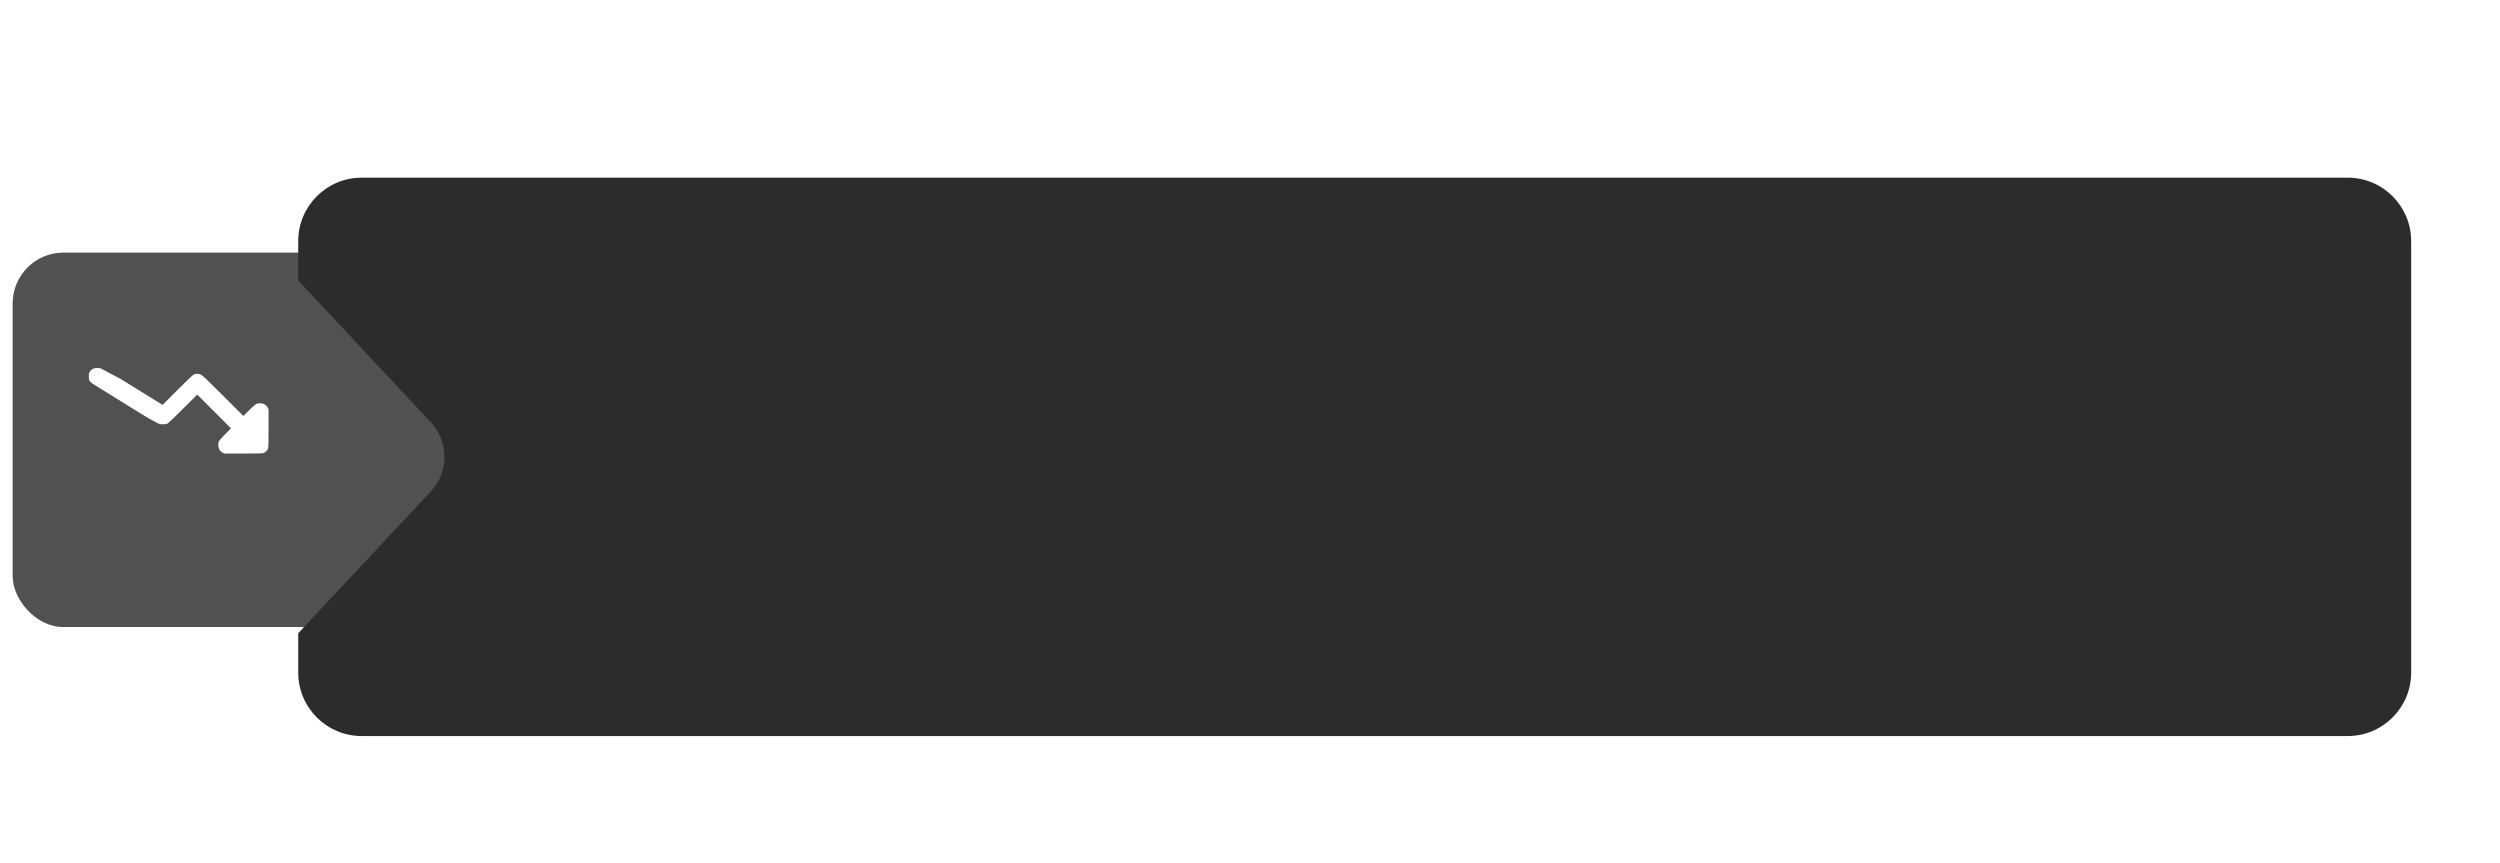
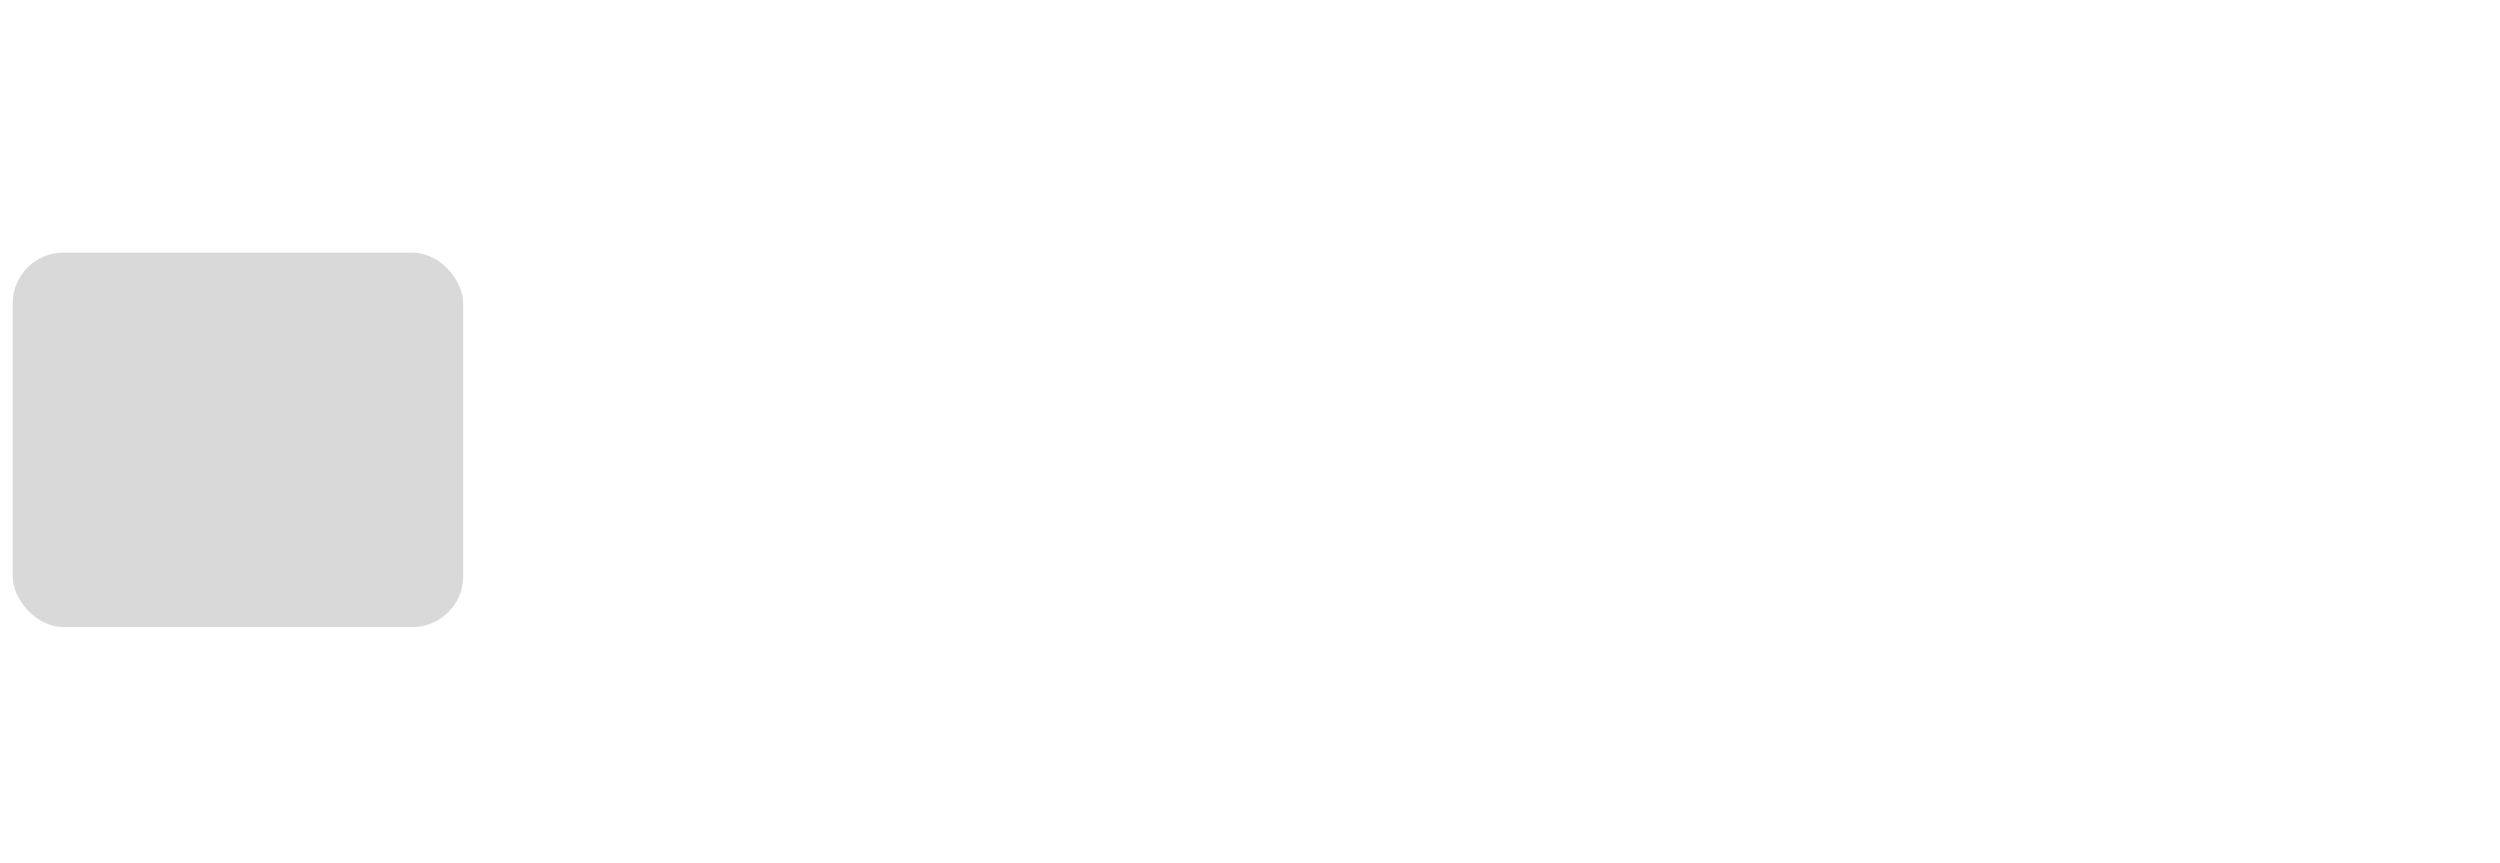
<svg xmlns="http://www.w3.org/2000/svg" width="394" height="136" viewBox="0 0 394 136" fill="none">
  <g filter="url(#filter0_i_363_528)">
    <rect y="35" width="71" height="59" rx="8" fill="#D9D9D9" />
-     <rect y="35" width="71" height="59" rx="8" fill="url(#paint0_linear_363_528)" />
  </g>
-   <path d="M35.071 71.332C34.662 71.115 34.439 70.756 34.408 70.273C34.365 69.63 34.433 69.512 35.467 68.453L36.402 67.506L33.746 64.85L31.083 62.188L28.855 64.41C27.629 65.636 26.539 66.676 26.434 66.732C26.137 66.874 25.784 66.912 25.48 66.831C25.319 66.788 25.838 67.438 21.652 64.85C17.851 62.497 14.644 60.504 14.526 60.429C14.409 60.349 14.242 60.182 14.155 60.052C14.019 59.854 14 59.755 14 59.315C14 58.851 14.019 58.783 14.186 58.535C14.464 58.139 14.817 57.978 15.362 58.002L15.796 58.021L19.035 59.736L25.623 63.81L27.982 61.451C29.585 59.854 30.415 59.067 30.57 58.999C30.885 58.869 31.337 58.882 31.672 59.036C31.882 59.129 32.718 59.928 35.151 62.355L38.352 65.556L39.299 64.621C40.358 63.587 40.475 63.519 41.119 63.562C41.602 63.593 41.961 63.816 42.178 64.225L42.321 64.497V67.525C42.321 70.193 42.308 70.577 42.221 70.75C42.079 71.029 41.893 71.221 41.627 71.357C41.41 71.468 41.225 71.475 38.37 71.475H35.343L35.071 71.332Z" fill="white" />
  <g filter="url(#filter1_di_363_528)">
-     <path fill-rule="evenodd" clip-rule="evenodd" d="M47 20C41.477 20 37 24.477 37 30V36.202L57.889 58.535C60.765 61.611 60.765 66.39 57.889 69.465L37 91.799V98C37 103.523 41.477 108 47 108H360C365.523 108 370 103.523 370 98V30C370 24.477 365.523 20 360 20H47Z" fill="#2C2C2C" />
-   </g>
+     </g>
  <defs>
    <filter id="filter0_i_363_528" x="0" y="35" width="73" height="63.816" filterUnits="userSpaceOnUse" color-interpolation-filters="sRGB">
      <feFlood flood-opacity="0" result="BackgroundImageFix" />
      <feBlend mode="normal" in="SourceGraphic" in2="BackgroundImageFix" result="shape" />
      <feColorMatrix in="SourceAlpha" type="matrix" values="0 0 0 0 0 0 0 0 0 0 0 0 0 0 0 0 0 0 127 0" result="hardAlpha" />
      <feOffset dx="2" dy="4.816" />
      <feGaussianBlur stdDeviation="8.61" />
      <feComposite in2="hardAlpha" operator="arithmetic" k2="-1" k3="1" />
      <feColorMatrix type="matrix" values="0 0 0 0 1 0 0 0 0 1 0 0 0 0 1 0 0 0 0.15 0" />
      <feBlend mode="normal" in2="shape" result="effect1_innerShadow_363_528" />
    </filter>
    <filter id="filter1_di_363_528" x="13" y="0" width="381" height="136" filterUnits="userSpaceOnUse" color-interpolation-filters="sRGB">
      <feFlood flood-opacity="0" result="BackgroundImageFix" />
      <feColorMatrix in="SourceAlpha" type="matrix" values="0 0 0 0 0 0 0 0 0 0 0 0 0 0 0 0 0 0 127 0" result="hardAlpha" />
      <feOffset dy="4" />
      <feGaussianBlur stdDeviation="12" />
      <feComposite in2="hardAlpha" operator="out" />
      <feColorMatrix type="matrix" values="0 0 0 0 0 0 0 0 0 0 0 0 0 0 0 0 0 0 0.3 0" />
      <feBlend mode="normal" in2="BackgroundImageFix" result="effect1_dropShadow_363_528" />
      <feBlend mode="normal" in="SourceGraphic" in2="effect1_dropShadow_363_528" result="shape" />
      <feColorMatrix in="SourceAlpha" type="matrix" values="0 0 0 0 0 0 0 0 0 0 0 0 0 0 0 0 0 0 127 0" result="hardAlpha" />
      <feOffset dx="10" dy="4" />
      <feGaussianBlur stdDeviation="10" />
      <feComposite in2="hardAlpha" operator="arithmetic" k2="-1" k3="1" />
      <feColorMatrix type="matrix" values="0 0 0 0 1 0 0 0 0 1 0 0 0 0 1 0 0 0 0.05 0" />
      <feBlend mode="normal" in2="shape" result="effect2_innerShadow_363_528" />
    </filter>
    <linearGradient id="paint0_linear_363_528" x1="34.214" y1="35" x2="31.939" y2="94.071" gradientUnits="userSpaceOnUse">
      <stop stop-color="#515151" />
      <stop offset="1" stop-color="#515151" />
    </linearGradient>
  </defs>
</svg>